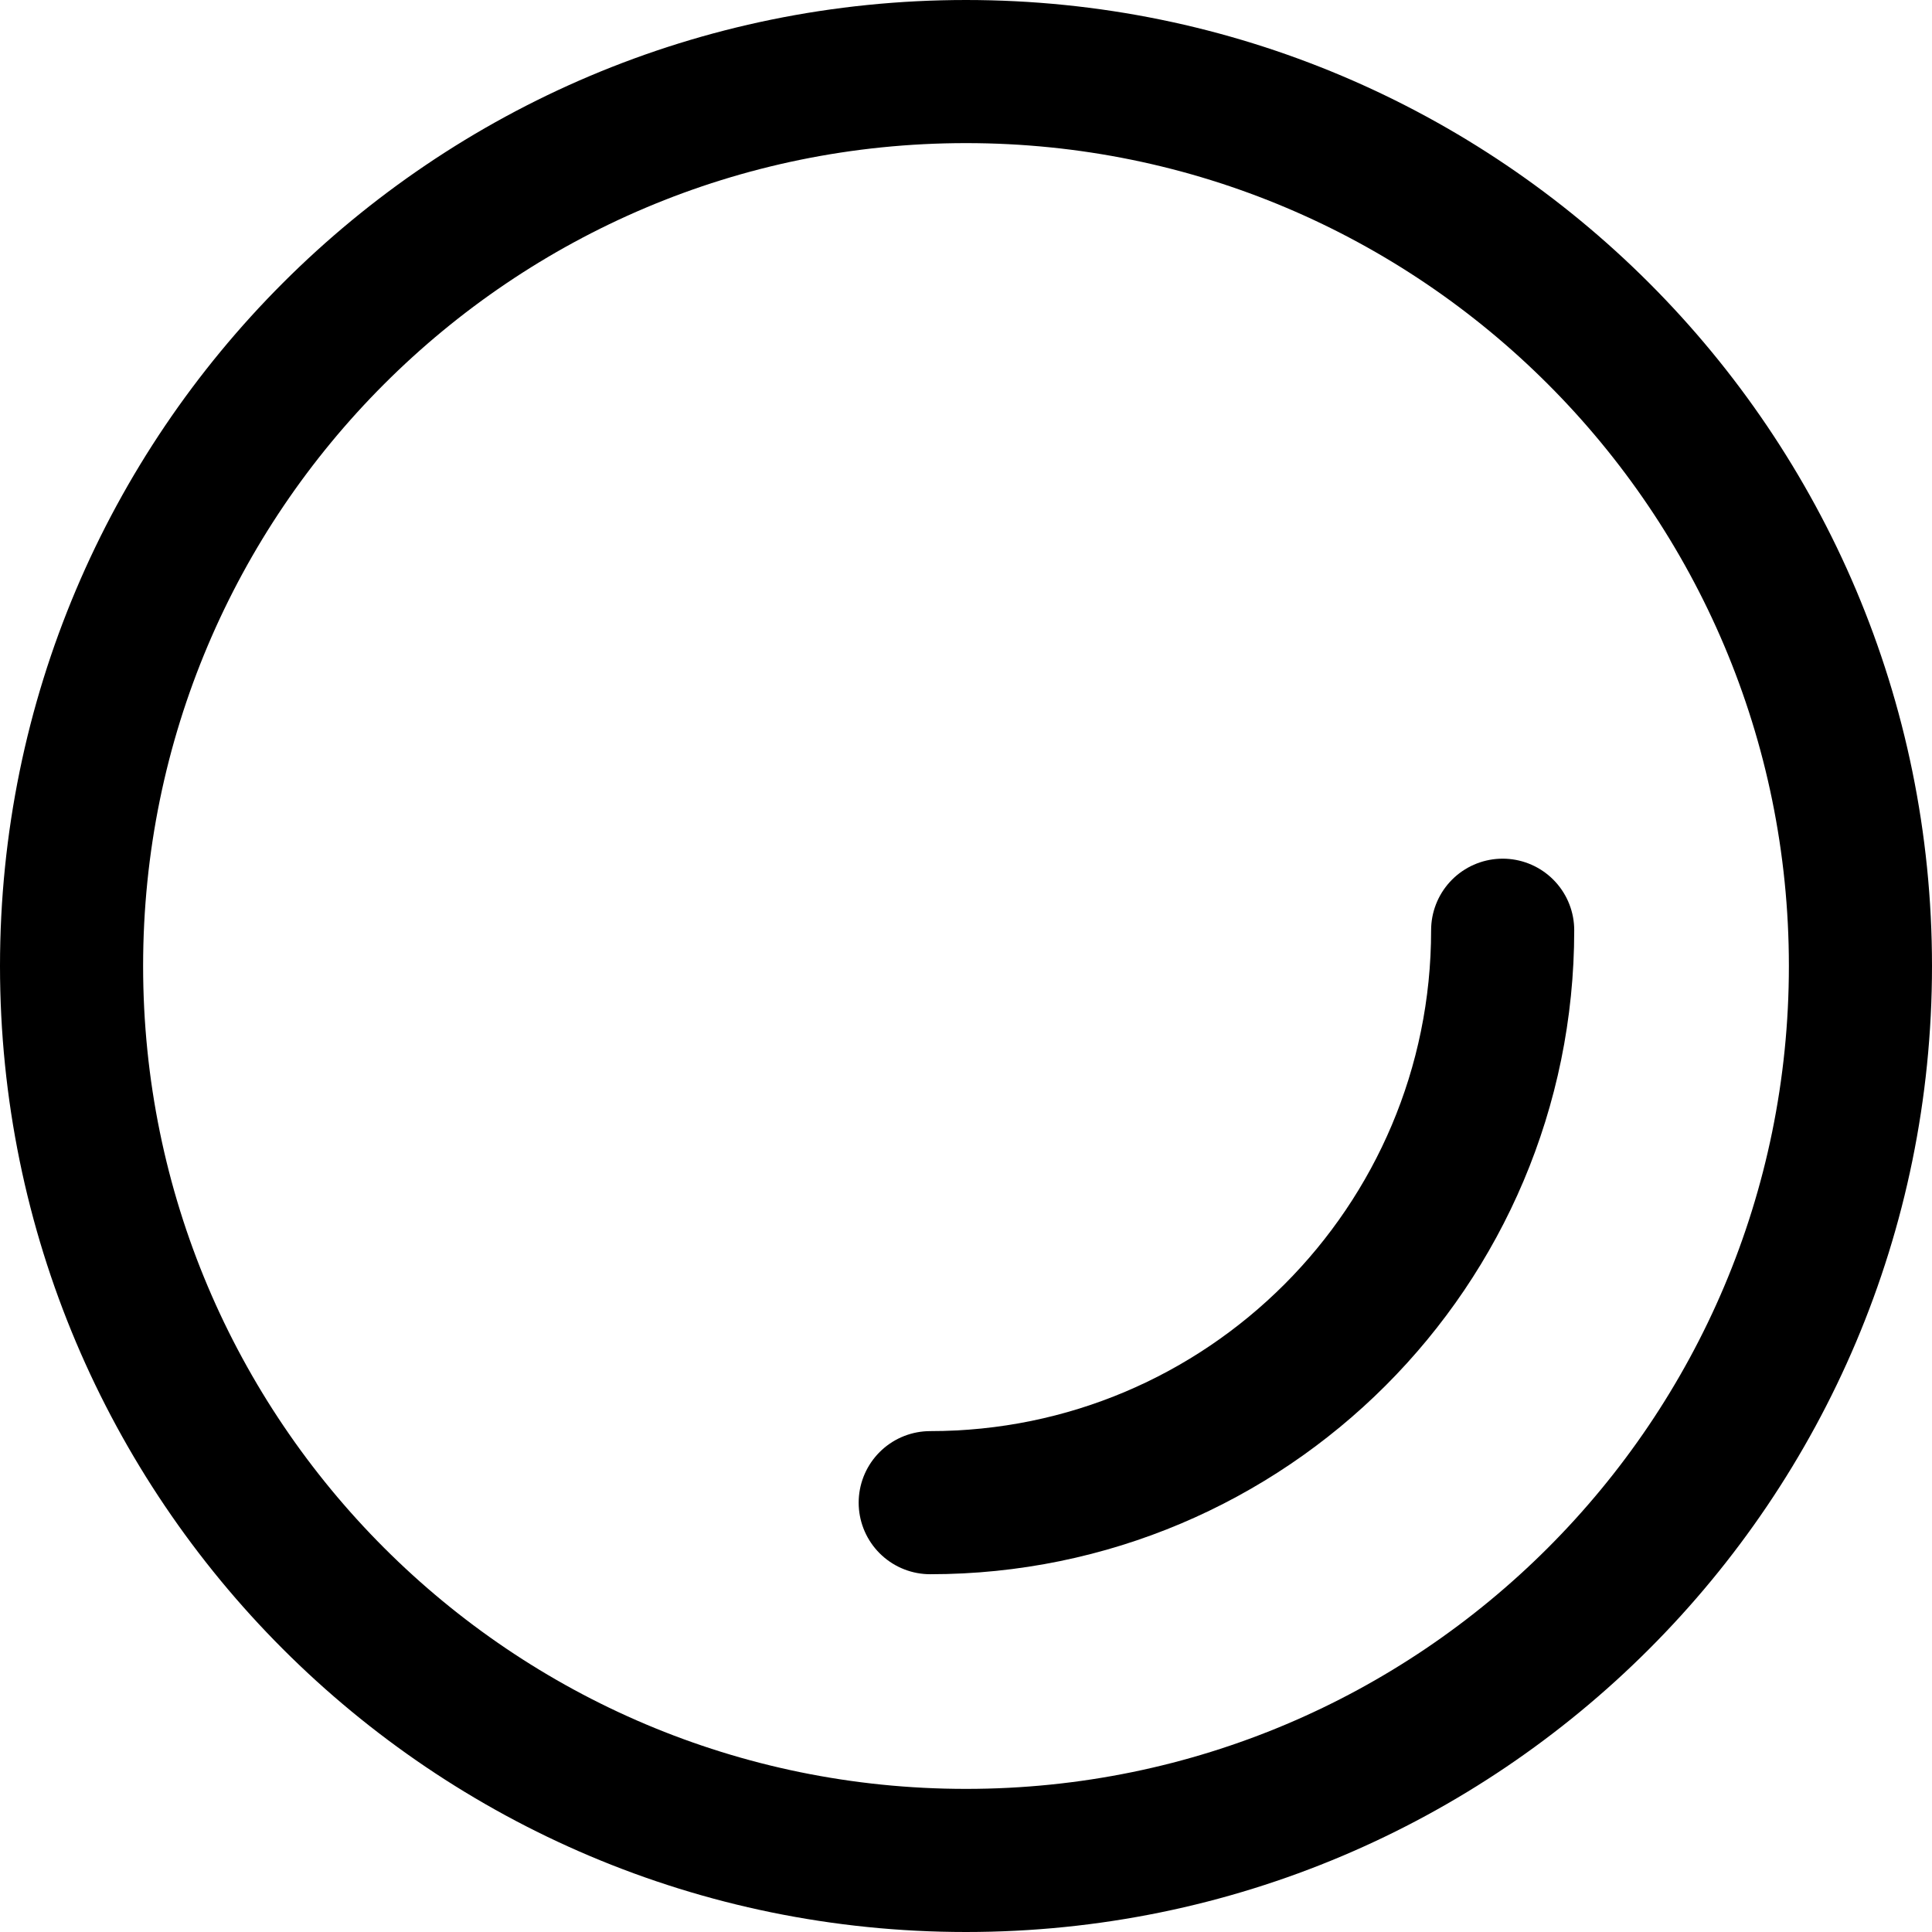
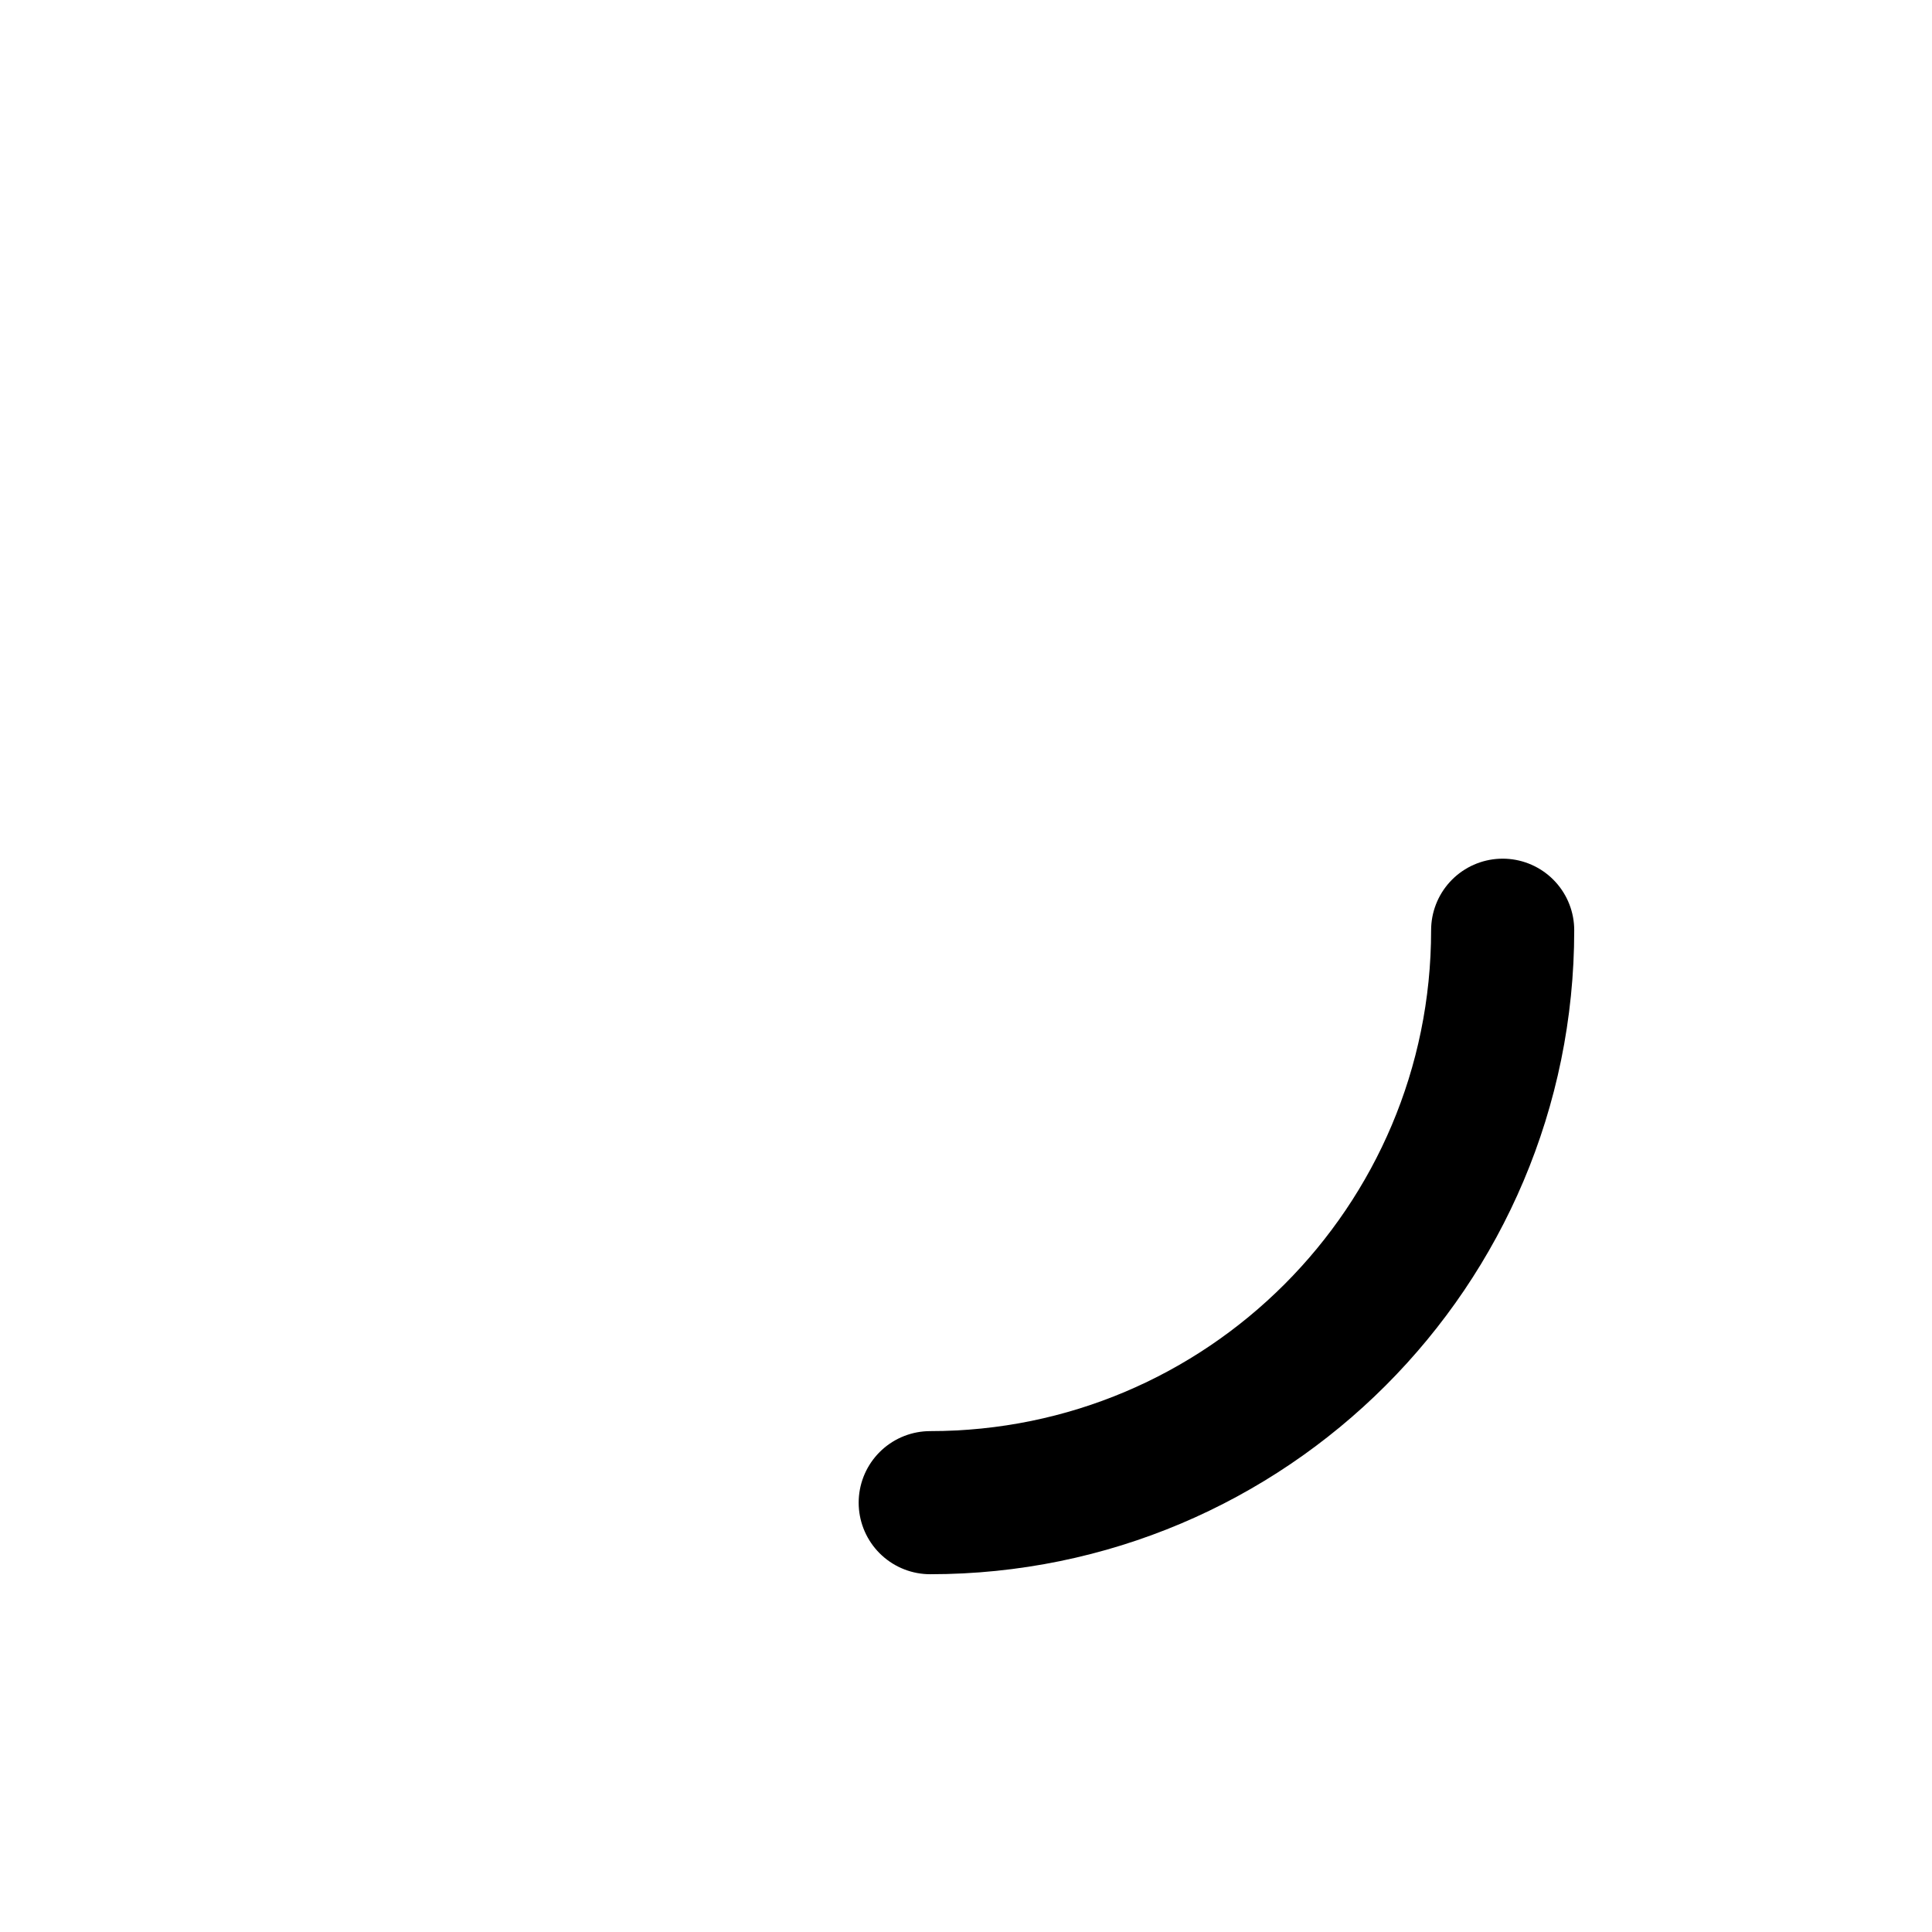
<svg xmlns="http://www.w3.org/2000/svg" width="27" height="27" viewBox="0 0 27 27" fill="none">
-   <path d="M13.5 26c6.904 0 12.5-5.596 12.5-12.5s-5.596-12.5-12.5-12.5-12.5 5.596-12.5 12.5 5.596 12.5 12.5 12.5z" stroke="#000" stroke-width="2" stroke-linejoin="round" />
  <path d="M13 21c4.418 0 8-3.582 8-8" stroke="#000" stroke-width="2" stroke-linecap="round" stroke-linejoin="round" />
</svg>